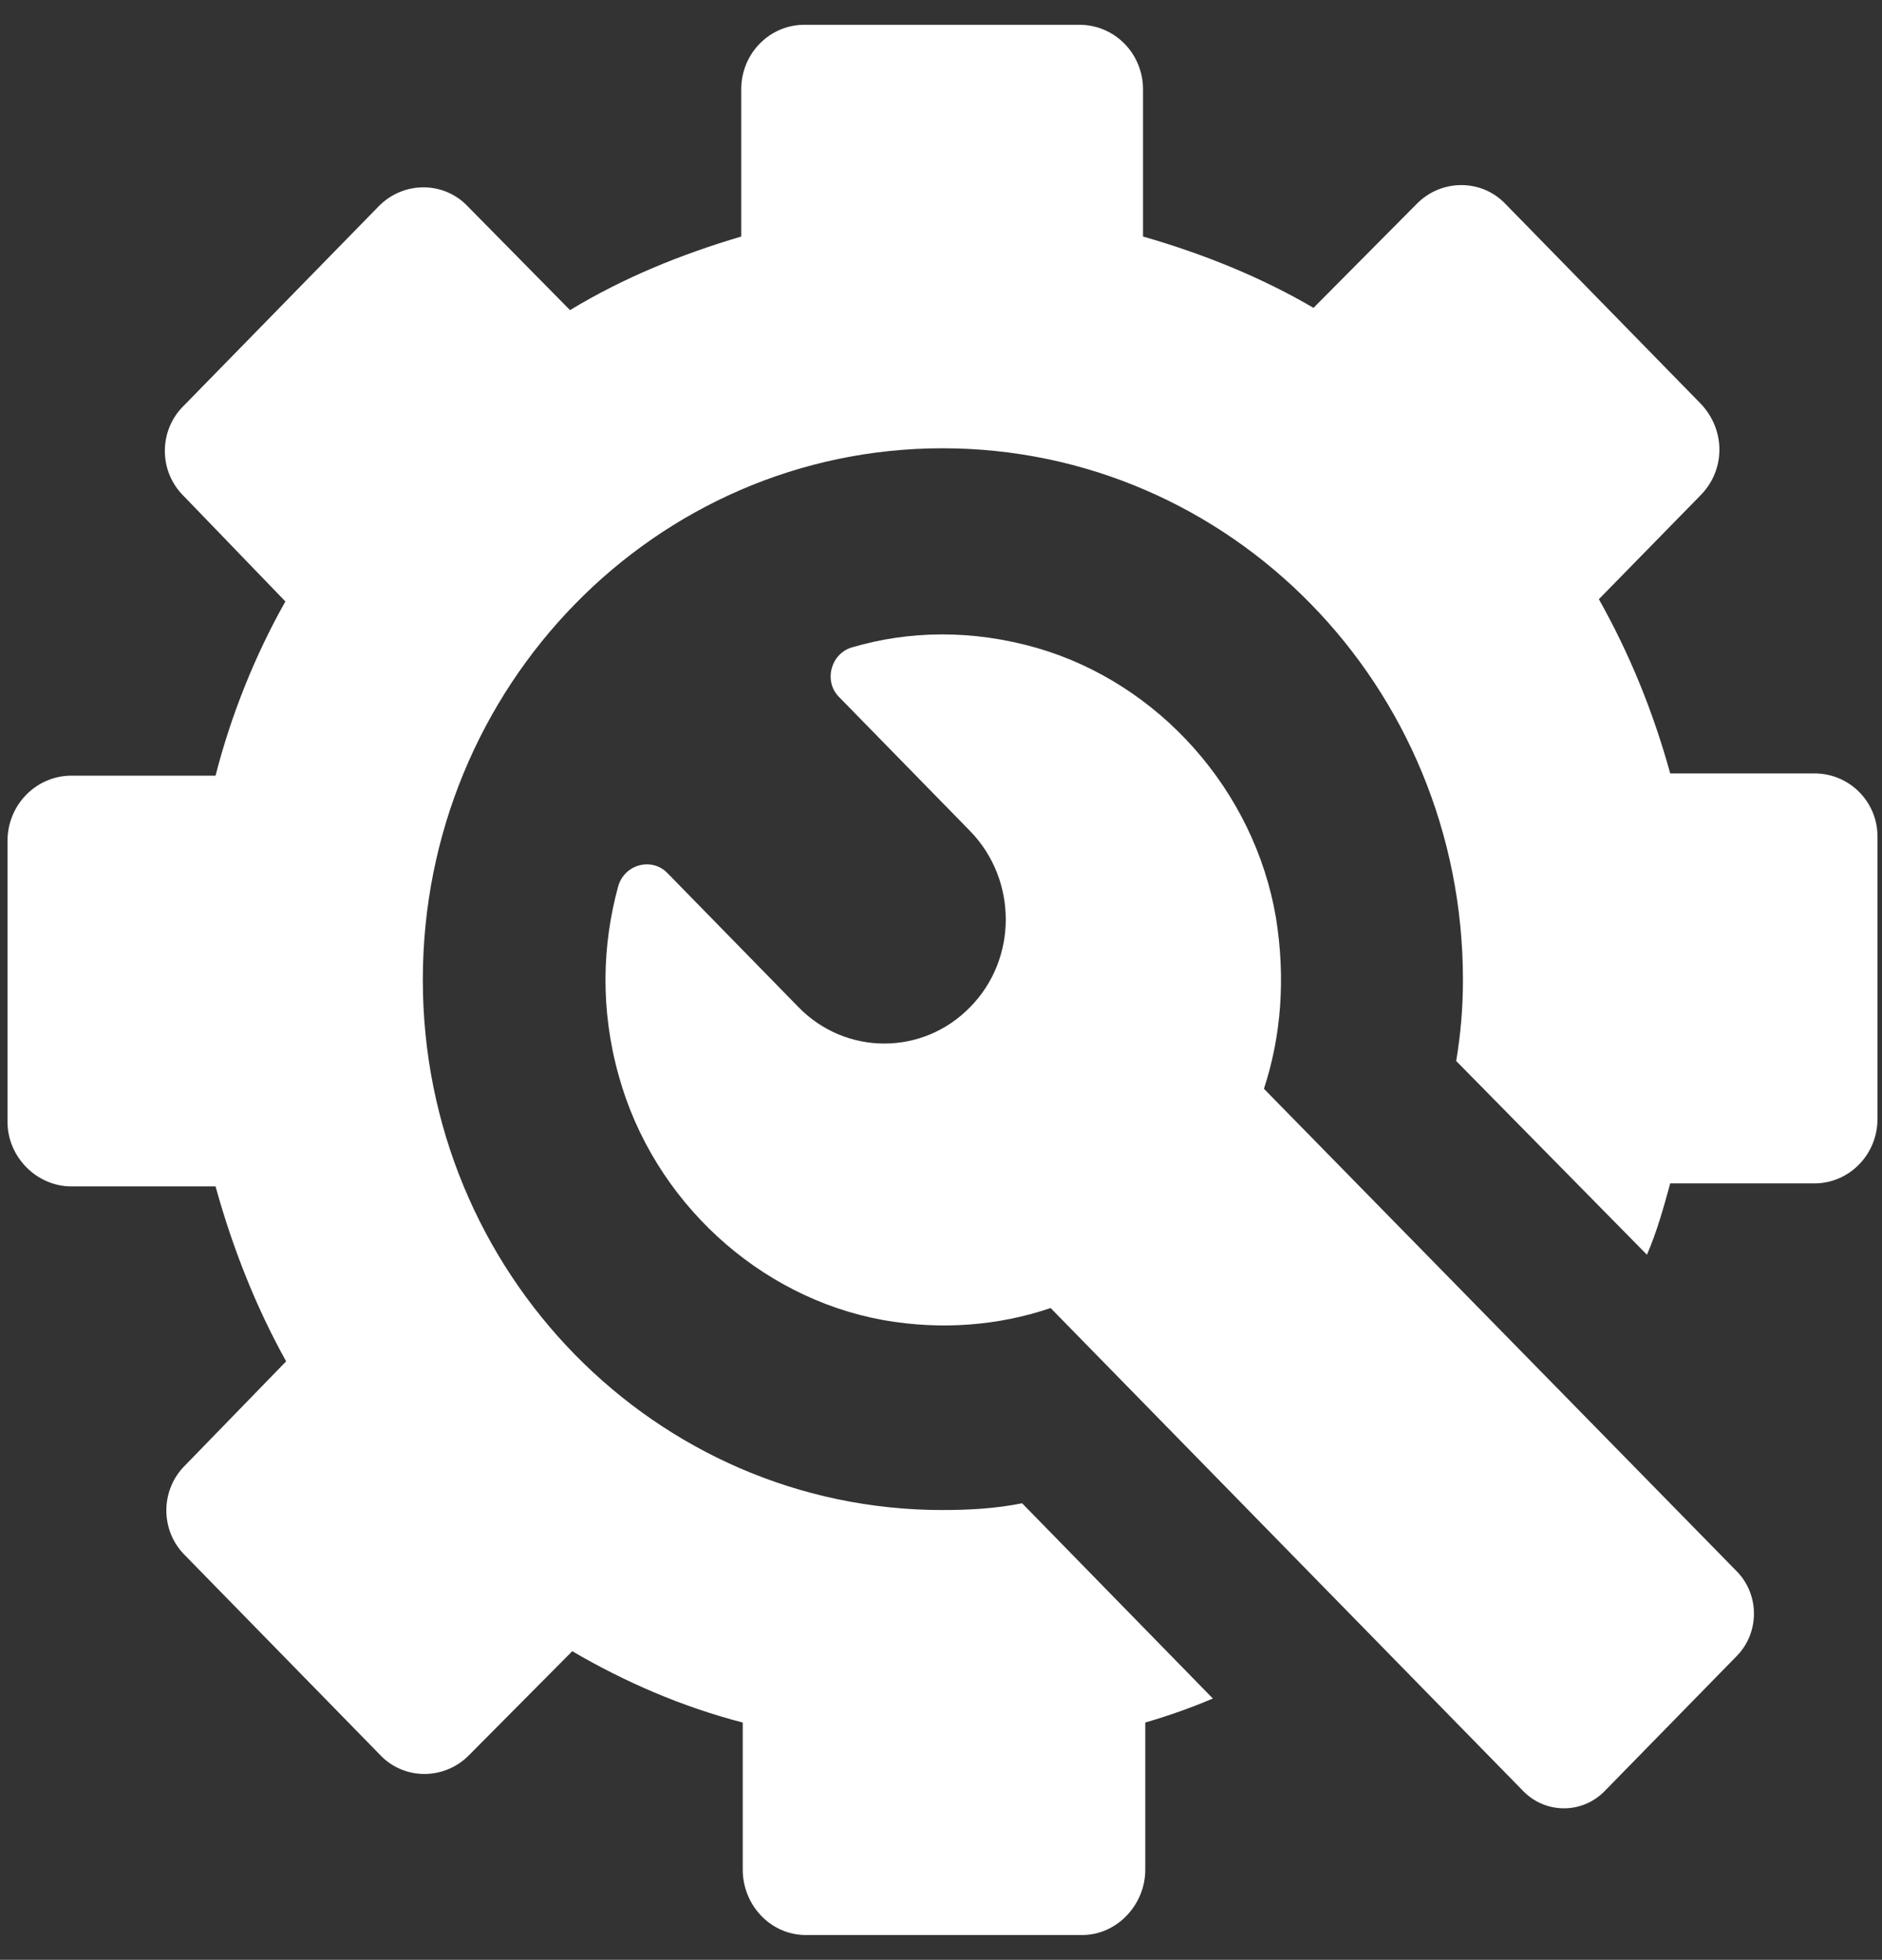
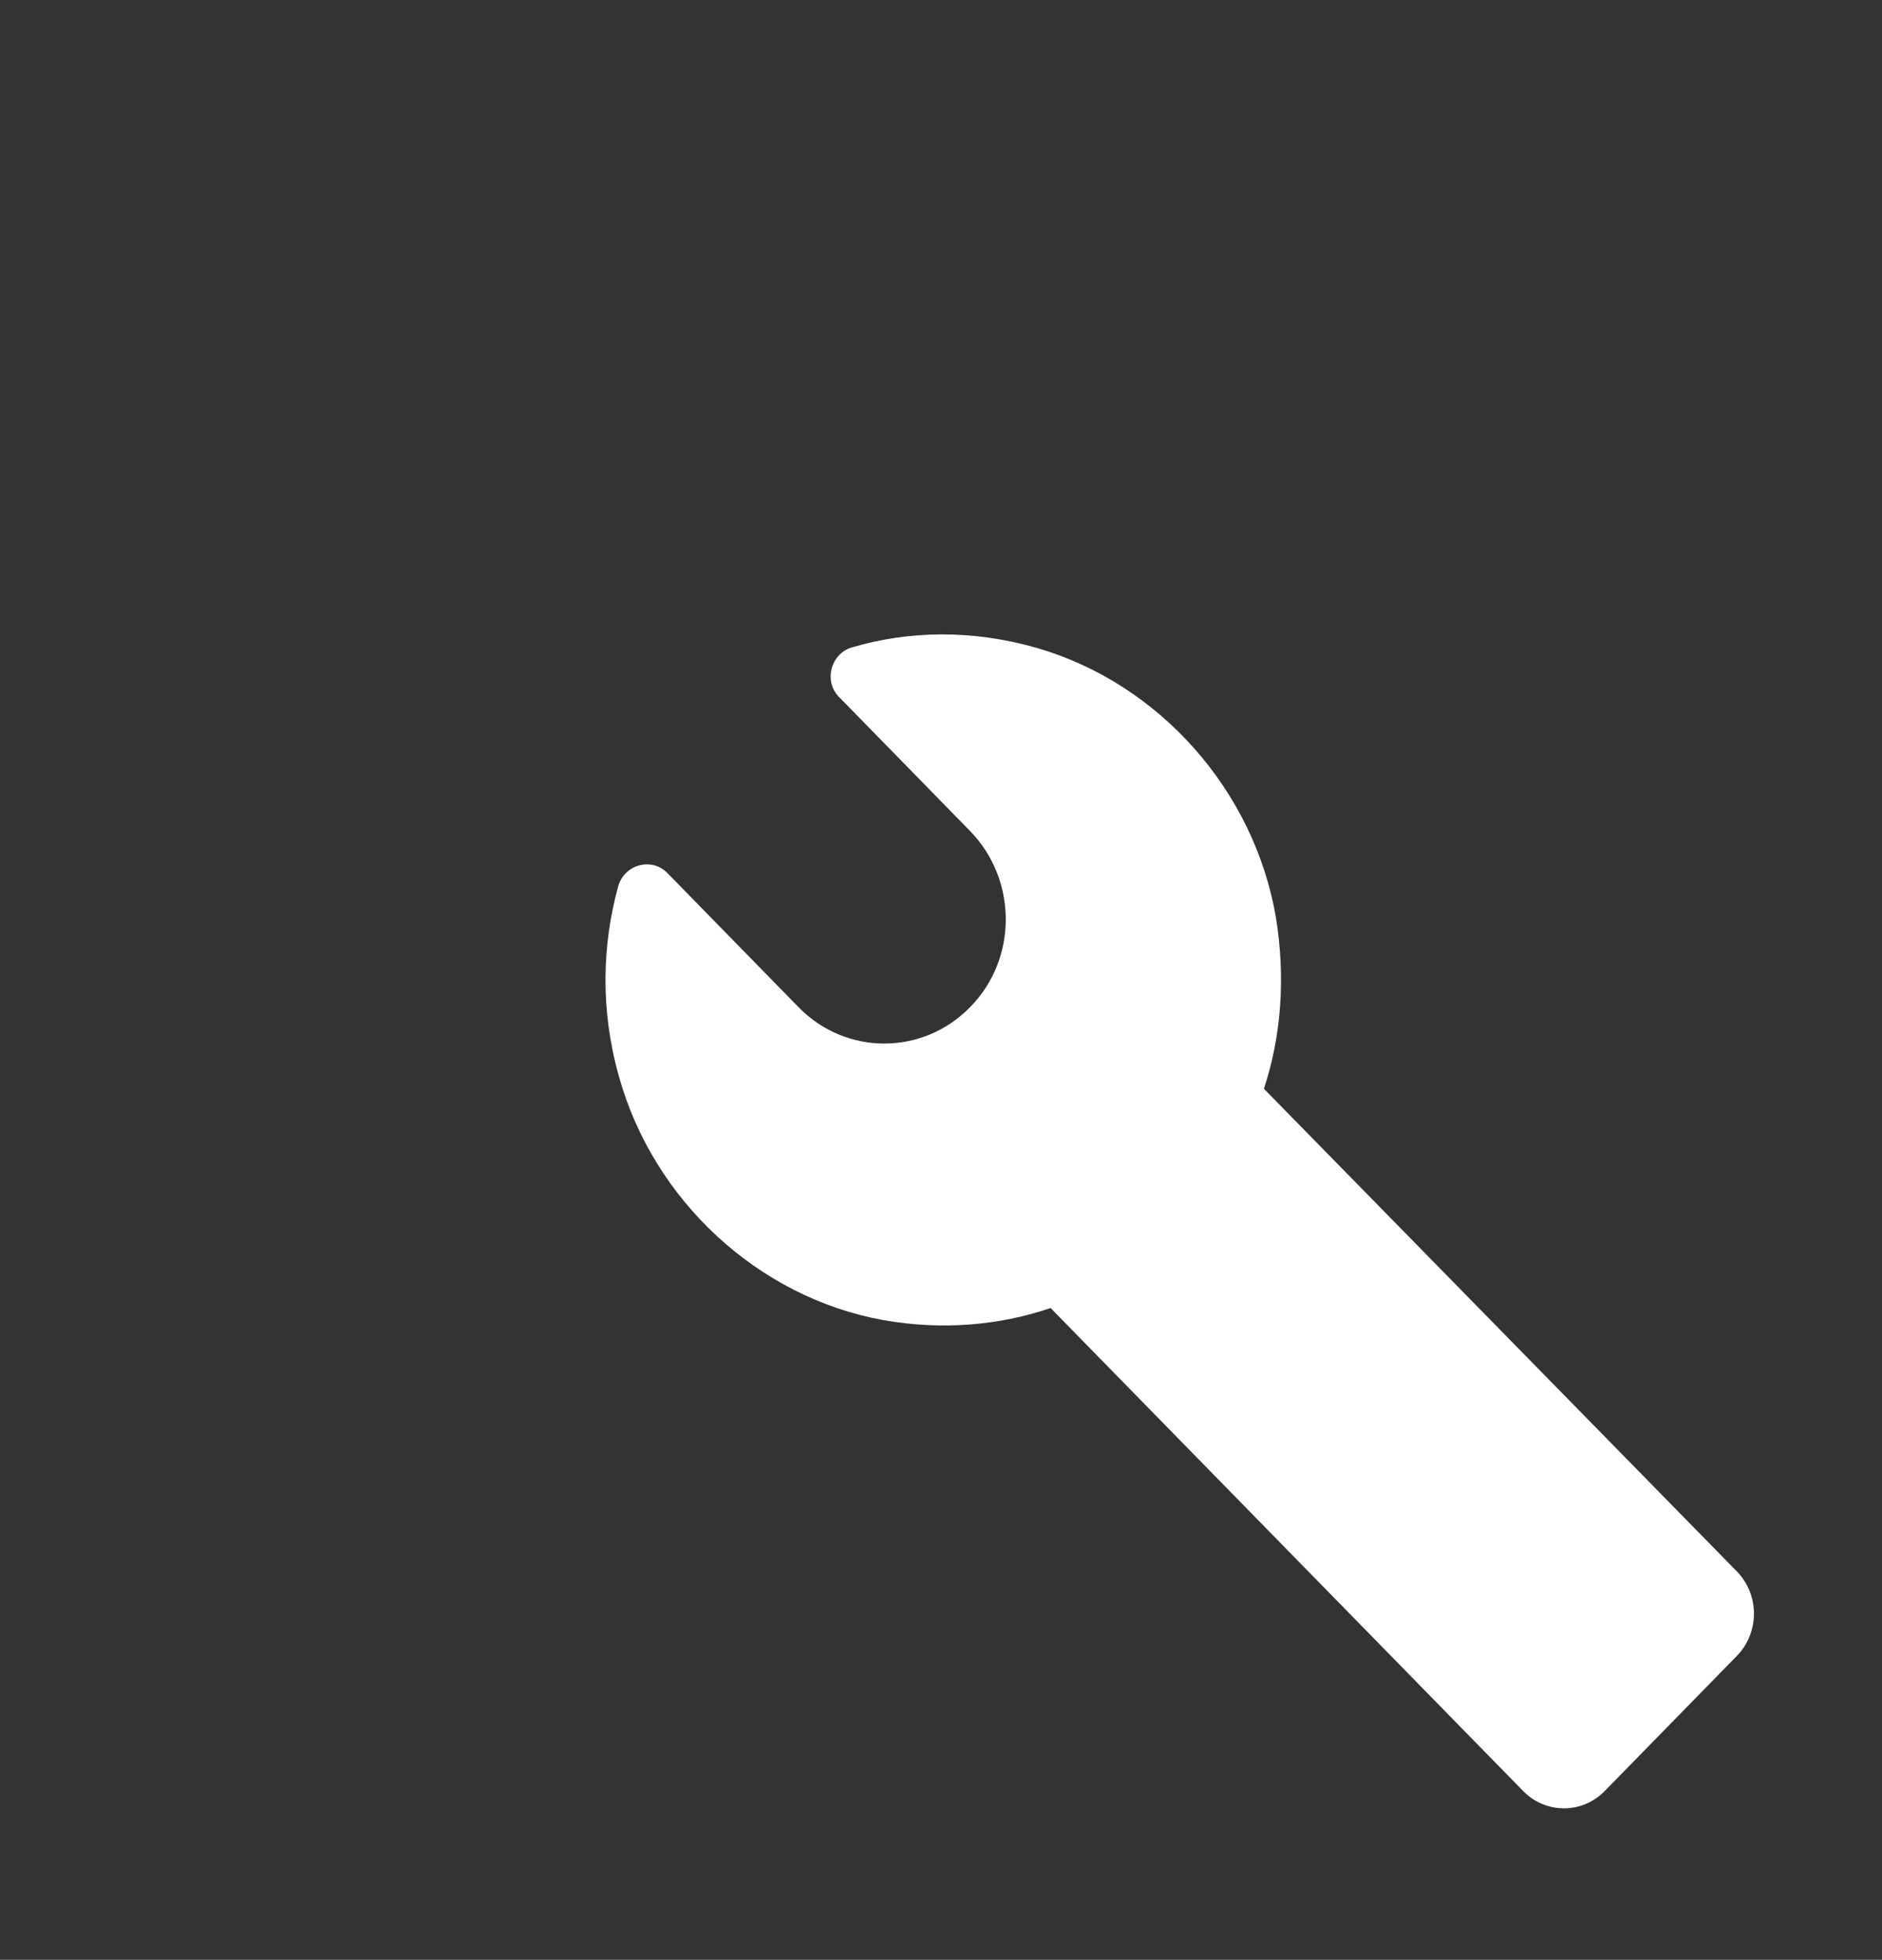
<svg xmlns="http://www.w3.org/2000/svg" version="1.1" id="Layer_1" x="0px" y="0px" viewBox="0 0 250.6 261" style="enable-background:new 0 0 250.6 261;" xml:space="preserve">
  <rect x="0" y="0" width="250.6" height="261" fill="#333333" stroke="none" />
  <style type="text/css">
	.st0{fill:#FFFFFF;}
</style>
  <g>
-     <path class="st0" d="M241.6,103h-19.2c-2.3-8.3-5.4-15.9-9.5-23.2L226.4,66c3.4-3.4,3.4-8.8,0-12.3l-25.9-26.5   c-3.2-3.4-8.6-3.4-11.9,0l-13.7,13.8c-7-4.1-14.7-7.2-22.7-9.5V11.9c0-4.7-3.7-8.6-8.5-8.6h-36.6c-4.6,0-8.4,3.8-8.4,8.6v19.6   c-8.1,2.4-15.7,5.5-22.8,9.8L62.3,27.5c-3.2-3.4-8.6-3.4-11.9,0L24.5,54c-3.4,3.3-3.4,8.8,0,12.1l13.5,14c-4,7.1-7.2,15-9.3,23.2   H9.5c-4.6,0-8.5,3.8-8.5,8.7v37.4c0,4.7,3.9,8.6,8.5,8.6h19.2c2.3,8.3,5.4,16.1,9.4,23.3l-13.4,13.8c-3.4,3.3-3.4,8.8,0,12.1   l25.9,26.5c3.2,3.4,8.6,3.4,11.9,0l13.7-13.8c7,4.1,14.6,7.4,22.7,9.5V249c0,4.7,3.7,8.7,8.4,8.7h36.8c4.6,0,8.4-4,8.4-8.7v-19.6   c3.1-0.9,6.2-2,9-3.2l-25.4-26c-3.5,0.7-7,0.9-10.6,0.9c-38.2,0-69.2-31.6-69.2-70.6c0-39.1,31-70.8,69.2-70.8   c38.3,0,69.3,31.6,69.3,70.8c0,3.7-0.3,7.2-0.9,10.8l25.4,25.8c1.3-3,2.2-6.2,3.1-9.5h19.2c4.6,0,8.4-3.8,8.4-8.6v-37.6   C250,106.8,246.3,103,241.6,103z" />
    <path class="st0" d="M168.3,145c2.3-7,2.9-14.7,1.6-22.8c-2.9-17-15.6-31.2-31.8-35.9c-8.7-2.5-17.1-2.3-24.6-0.1   c-2.9,0.8-3.9,4.6-1.7,6.7l17.4,17.8c6.3,6.5,6.3,17,0,23.4c-6.3,6.5-16.6,6.5-22.9,0l-17.4-17.8c-2.1-2.2-5.8-1.2-6.6,1.8   c-2.1,7.7-2.4,16.3,0.1,25.2c4.6,16.6,18.6,29.5,35.2,32.5c7.9,1.4,15.5,0.7,22.3-1.6l62.9,64.3c3,3.1,7.9,3.1,10.9,0l17.6-18   c3-3.1,3-8.1,0-11.2L168.3,145z" />
  </g>
</svg>